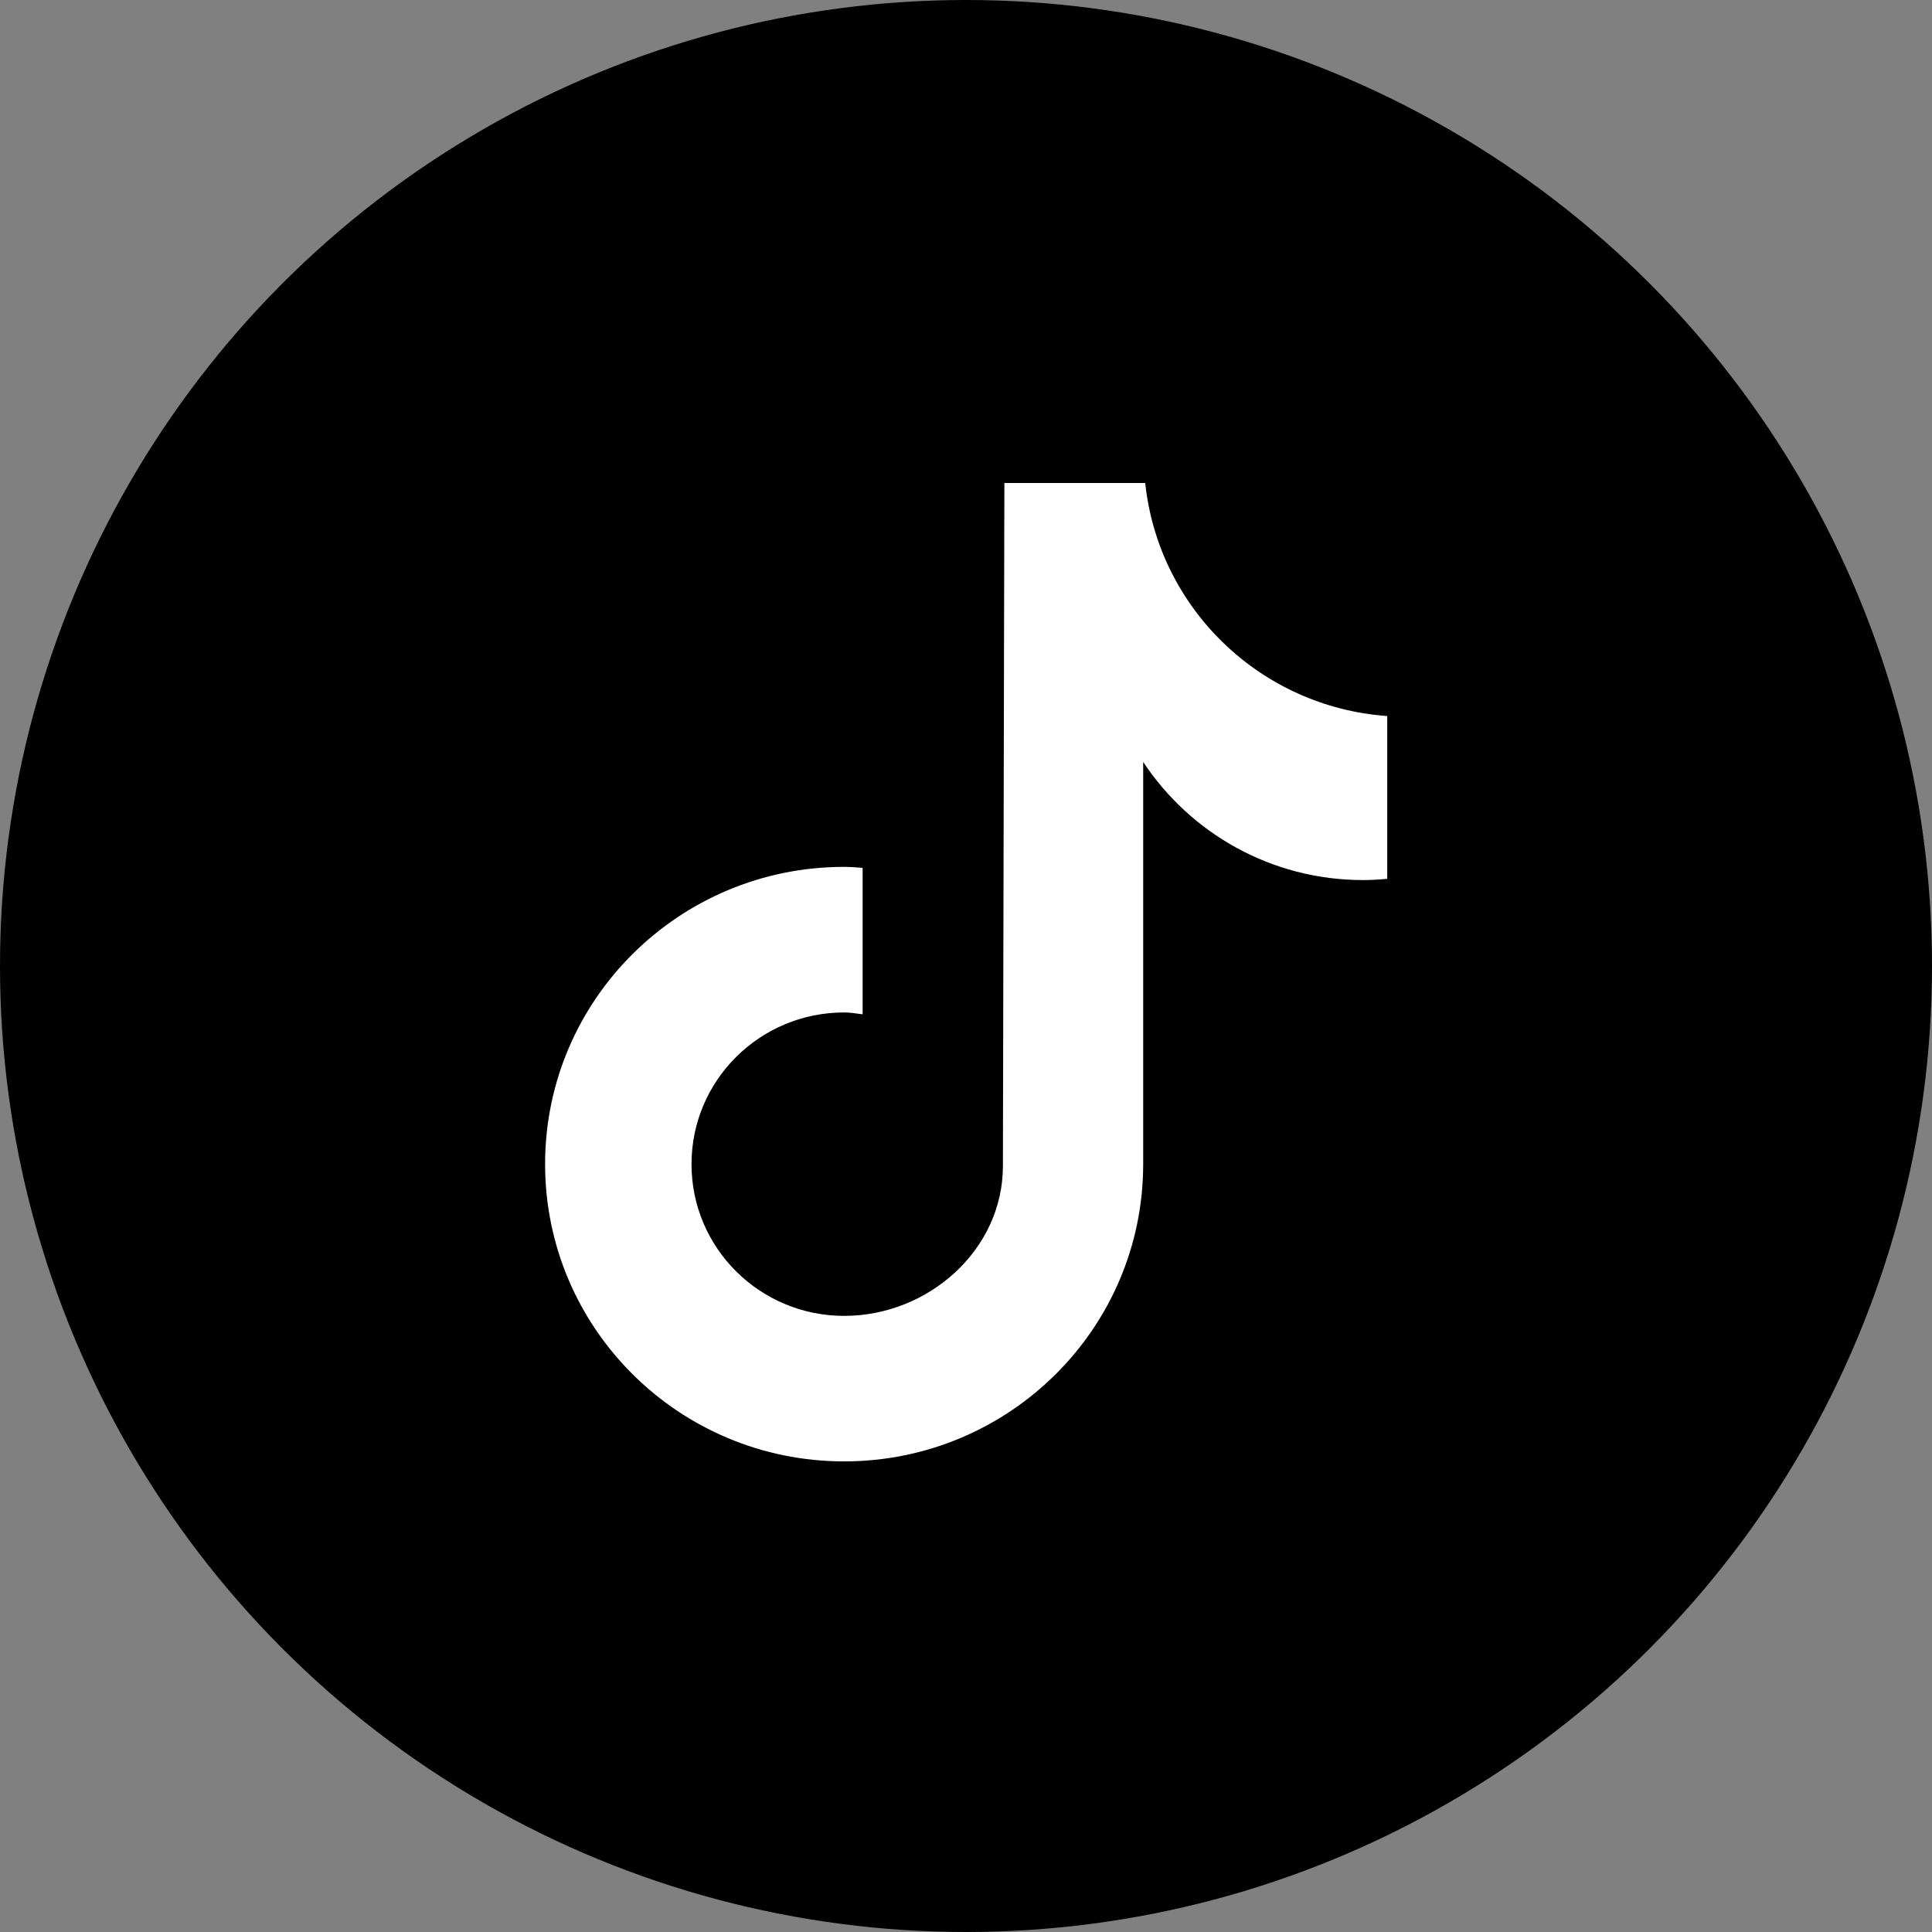
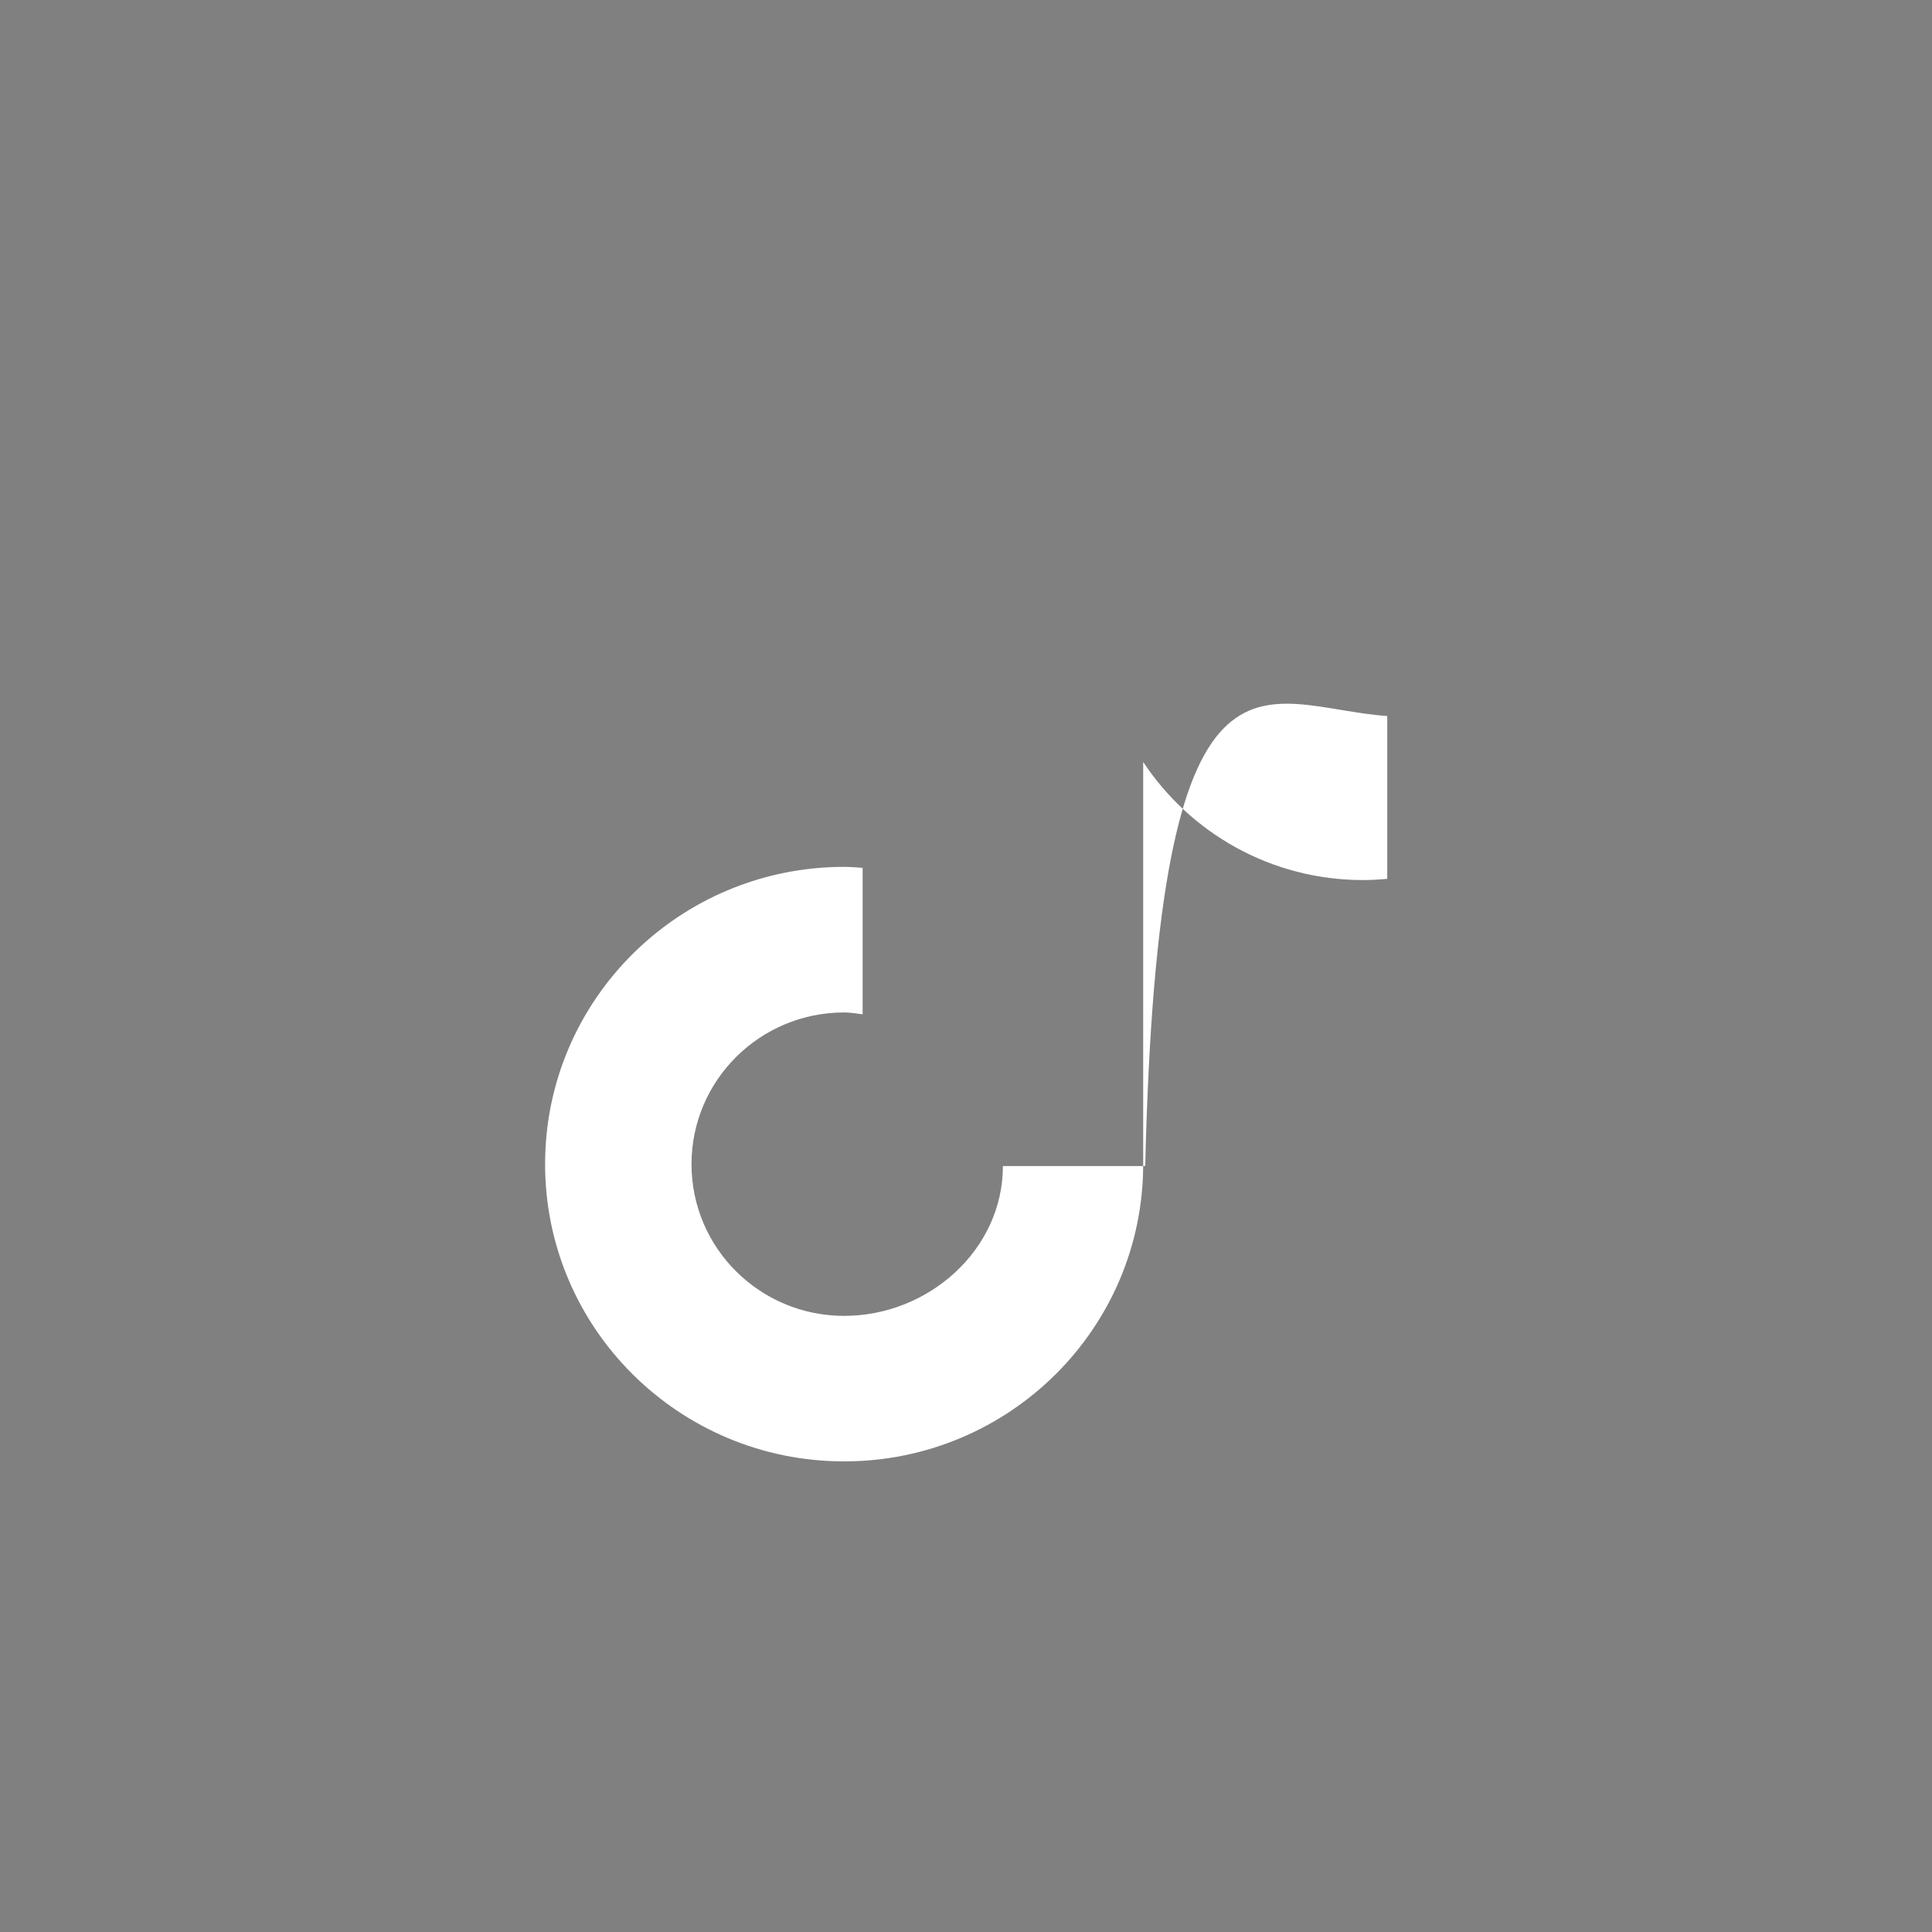
<svg xmlns="http://www.w3.org/2000/svg" width="156" height="156" viewBox="0 0 156 156" fill="none">
  <rect x="0" y="0" width="156" height="156" fill="#808080" stroke="none" />
-   <circle cx="78" cy="78" r="78" fill="black" />
-   <path d="M112.014 70.962C111.371 71.021 110.72 71.061 110.06 71.061C102.632 71.061 96.105 67.263 92.307 61.524C92.307 76.58 92.307 93.711 92.307 93.998C92.307 107.253 81.495 118 68.16 118C54.825 118 44.014 107.253 44.014 93.998C44.014 80.743 54.825 69.996 68.16 69.996C68.665 69.996 69.157 70.041 69.653 70.073V81.9C69.157 81.841 68.67 81.751 68.16 81.751C61.353 81.751 55.836 87.234 55.836 94.001C55.836 100.768 61.353 106.251 68.16 106.251C74.968 106.251 80.98 100.92 80.98 94.153C80.98 93.886 81.099 39 81.099 39H92.471C93.542 49.108 101.751 57.085 112.014 57.817V70.962Z" fill="white" />
+   <path d="M112.014 70.962C111.371 71.021 110.72 71.061 110.06 71.061C102.632 71.061 96.105 67.263 92.307 61.524C92.307 76.58 92.307 93.711 92.307 93.998C92.307 107.253 81.495 118 68.16 118C54.825 118 44.014 107.253 44.014 93.998C44.014 80.743 54.825 69.996 68.16 69.996C68.665 69.996 69.157 70.041 69.653 70.073V81.9C69.157 81.841 68.67 81.751 68.16 81.751C61.353 81.751 55.836 87.234 55.836 94.001C55.836 100.768 61.353 106.251 68.16 106.251C74.968 106.251 80.98 100.92 80.98 94.153H92.471C93.542 49.108 101.751 57.085 112.014 57.817V70.962Z" fill="white" />
</svg>